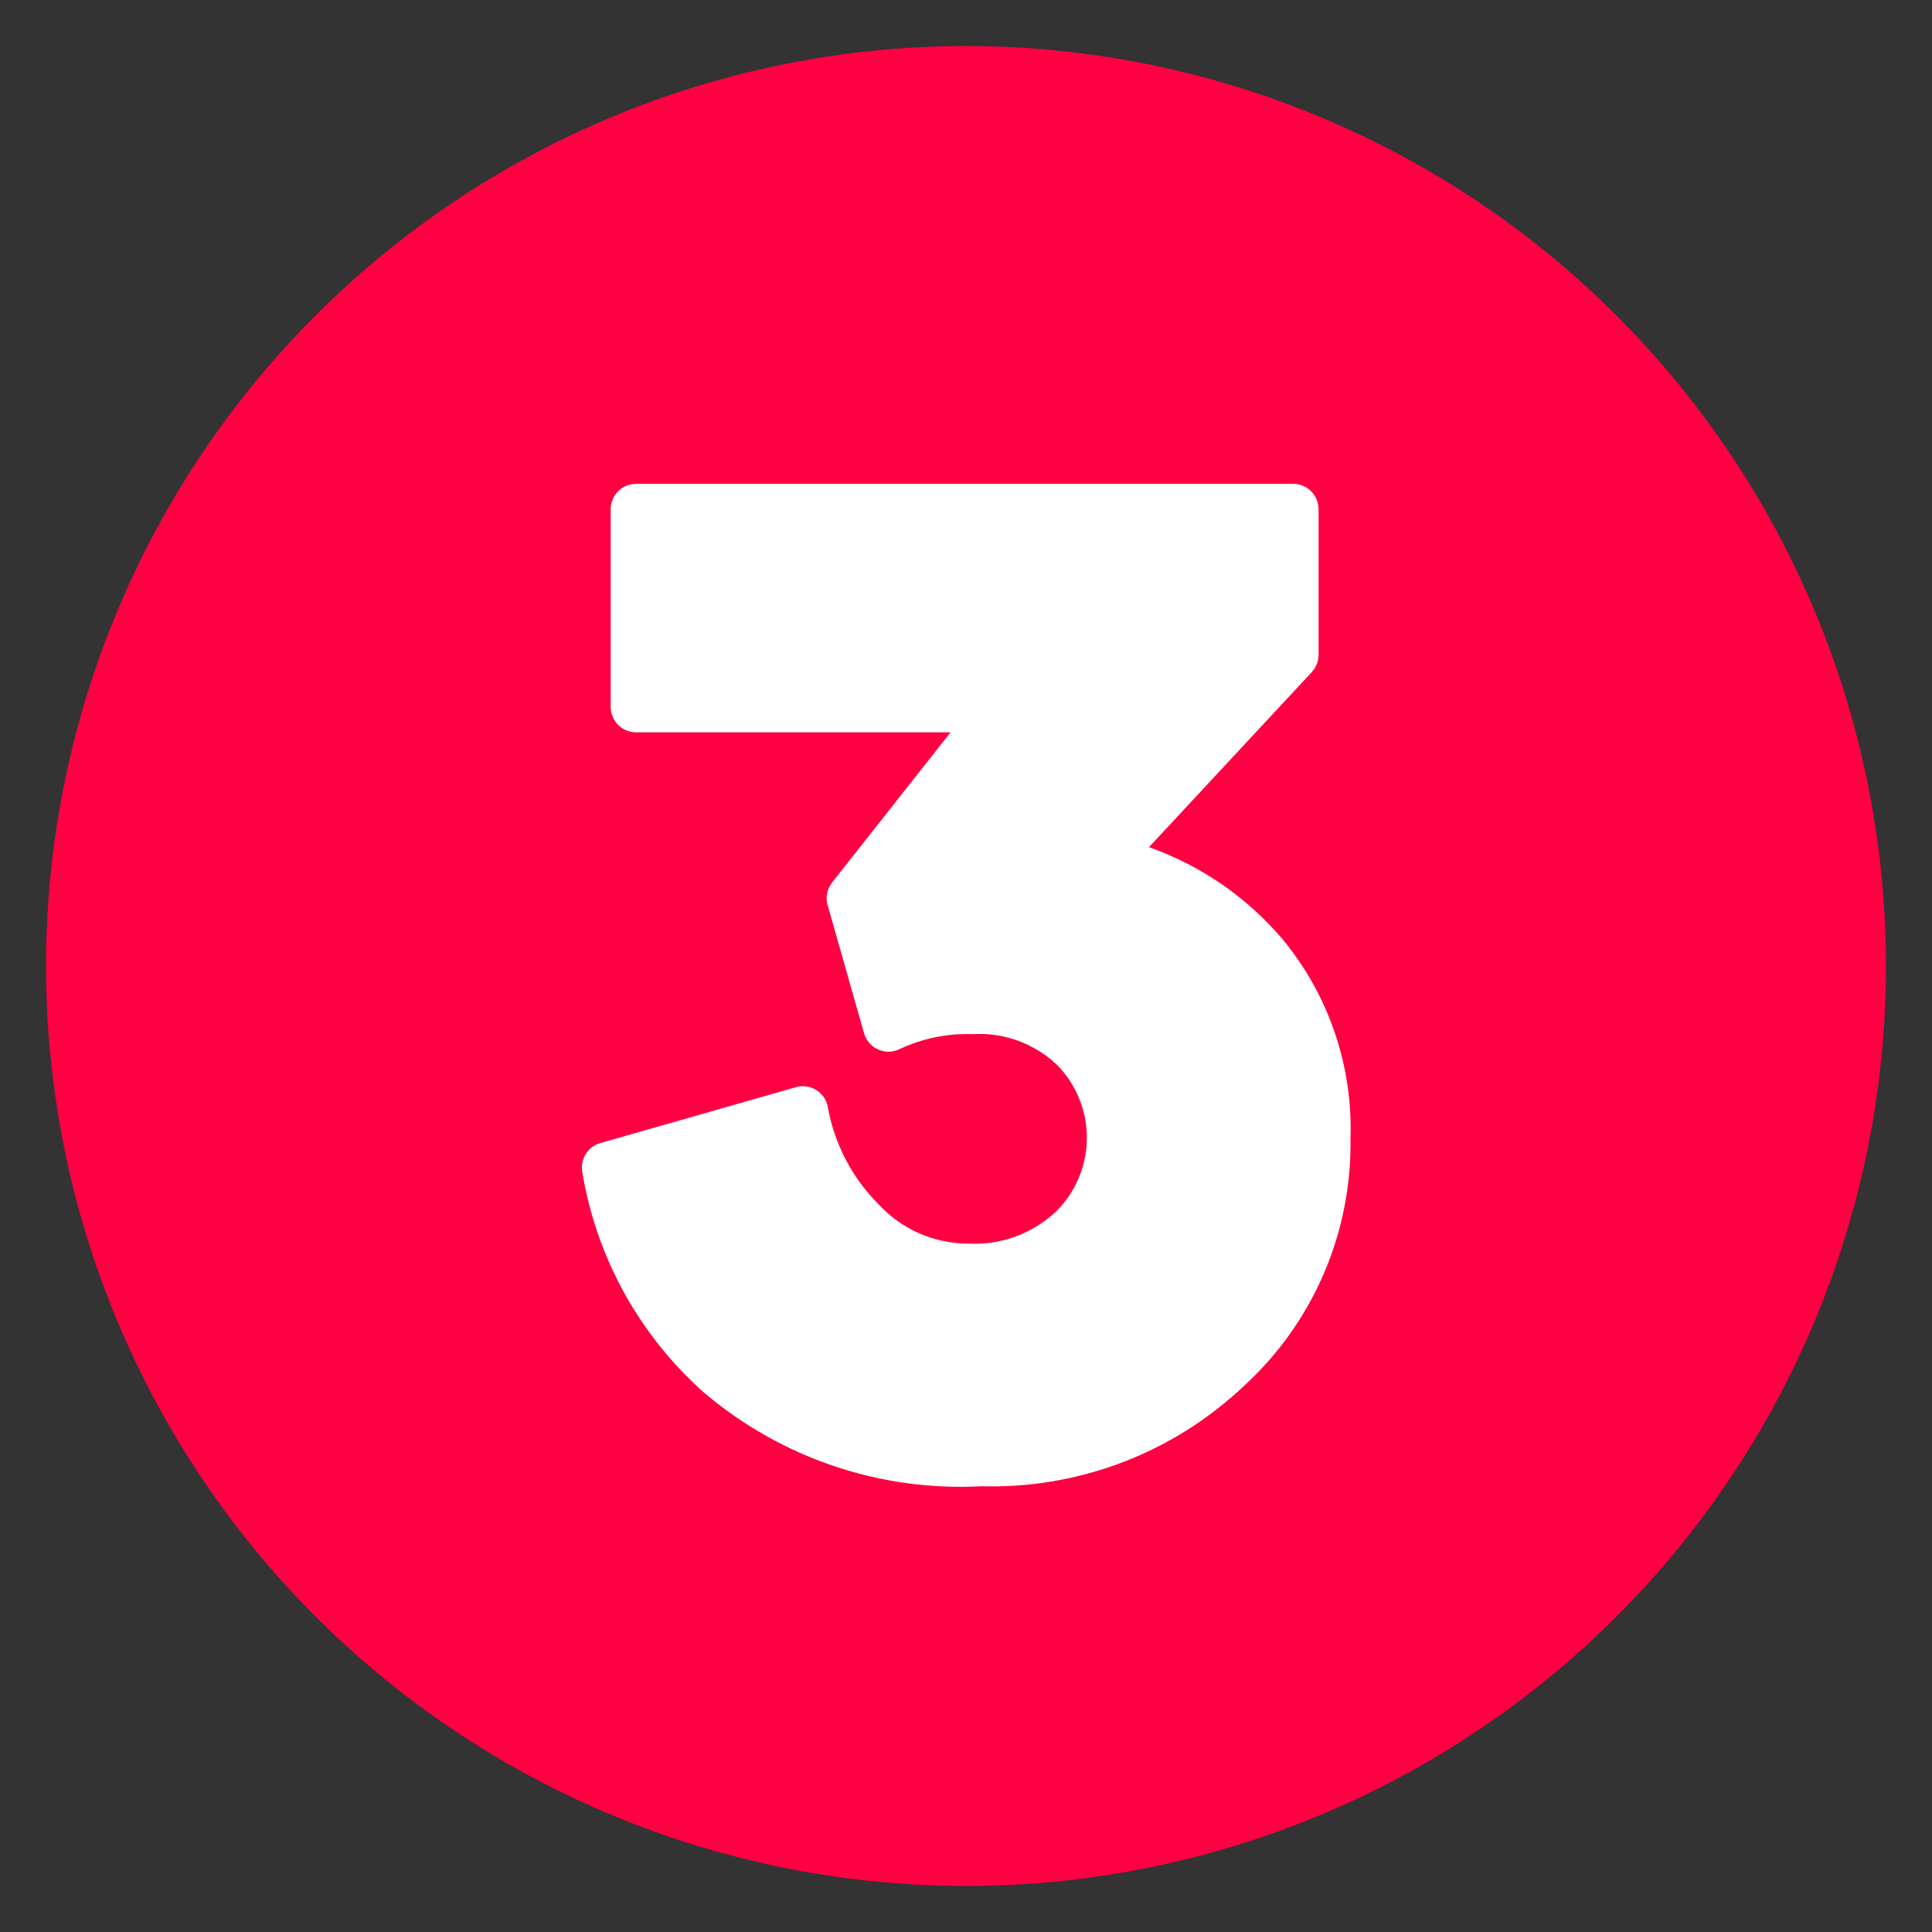
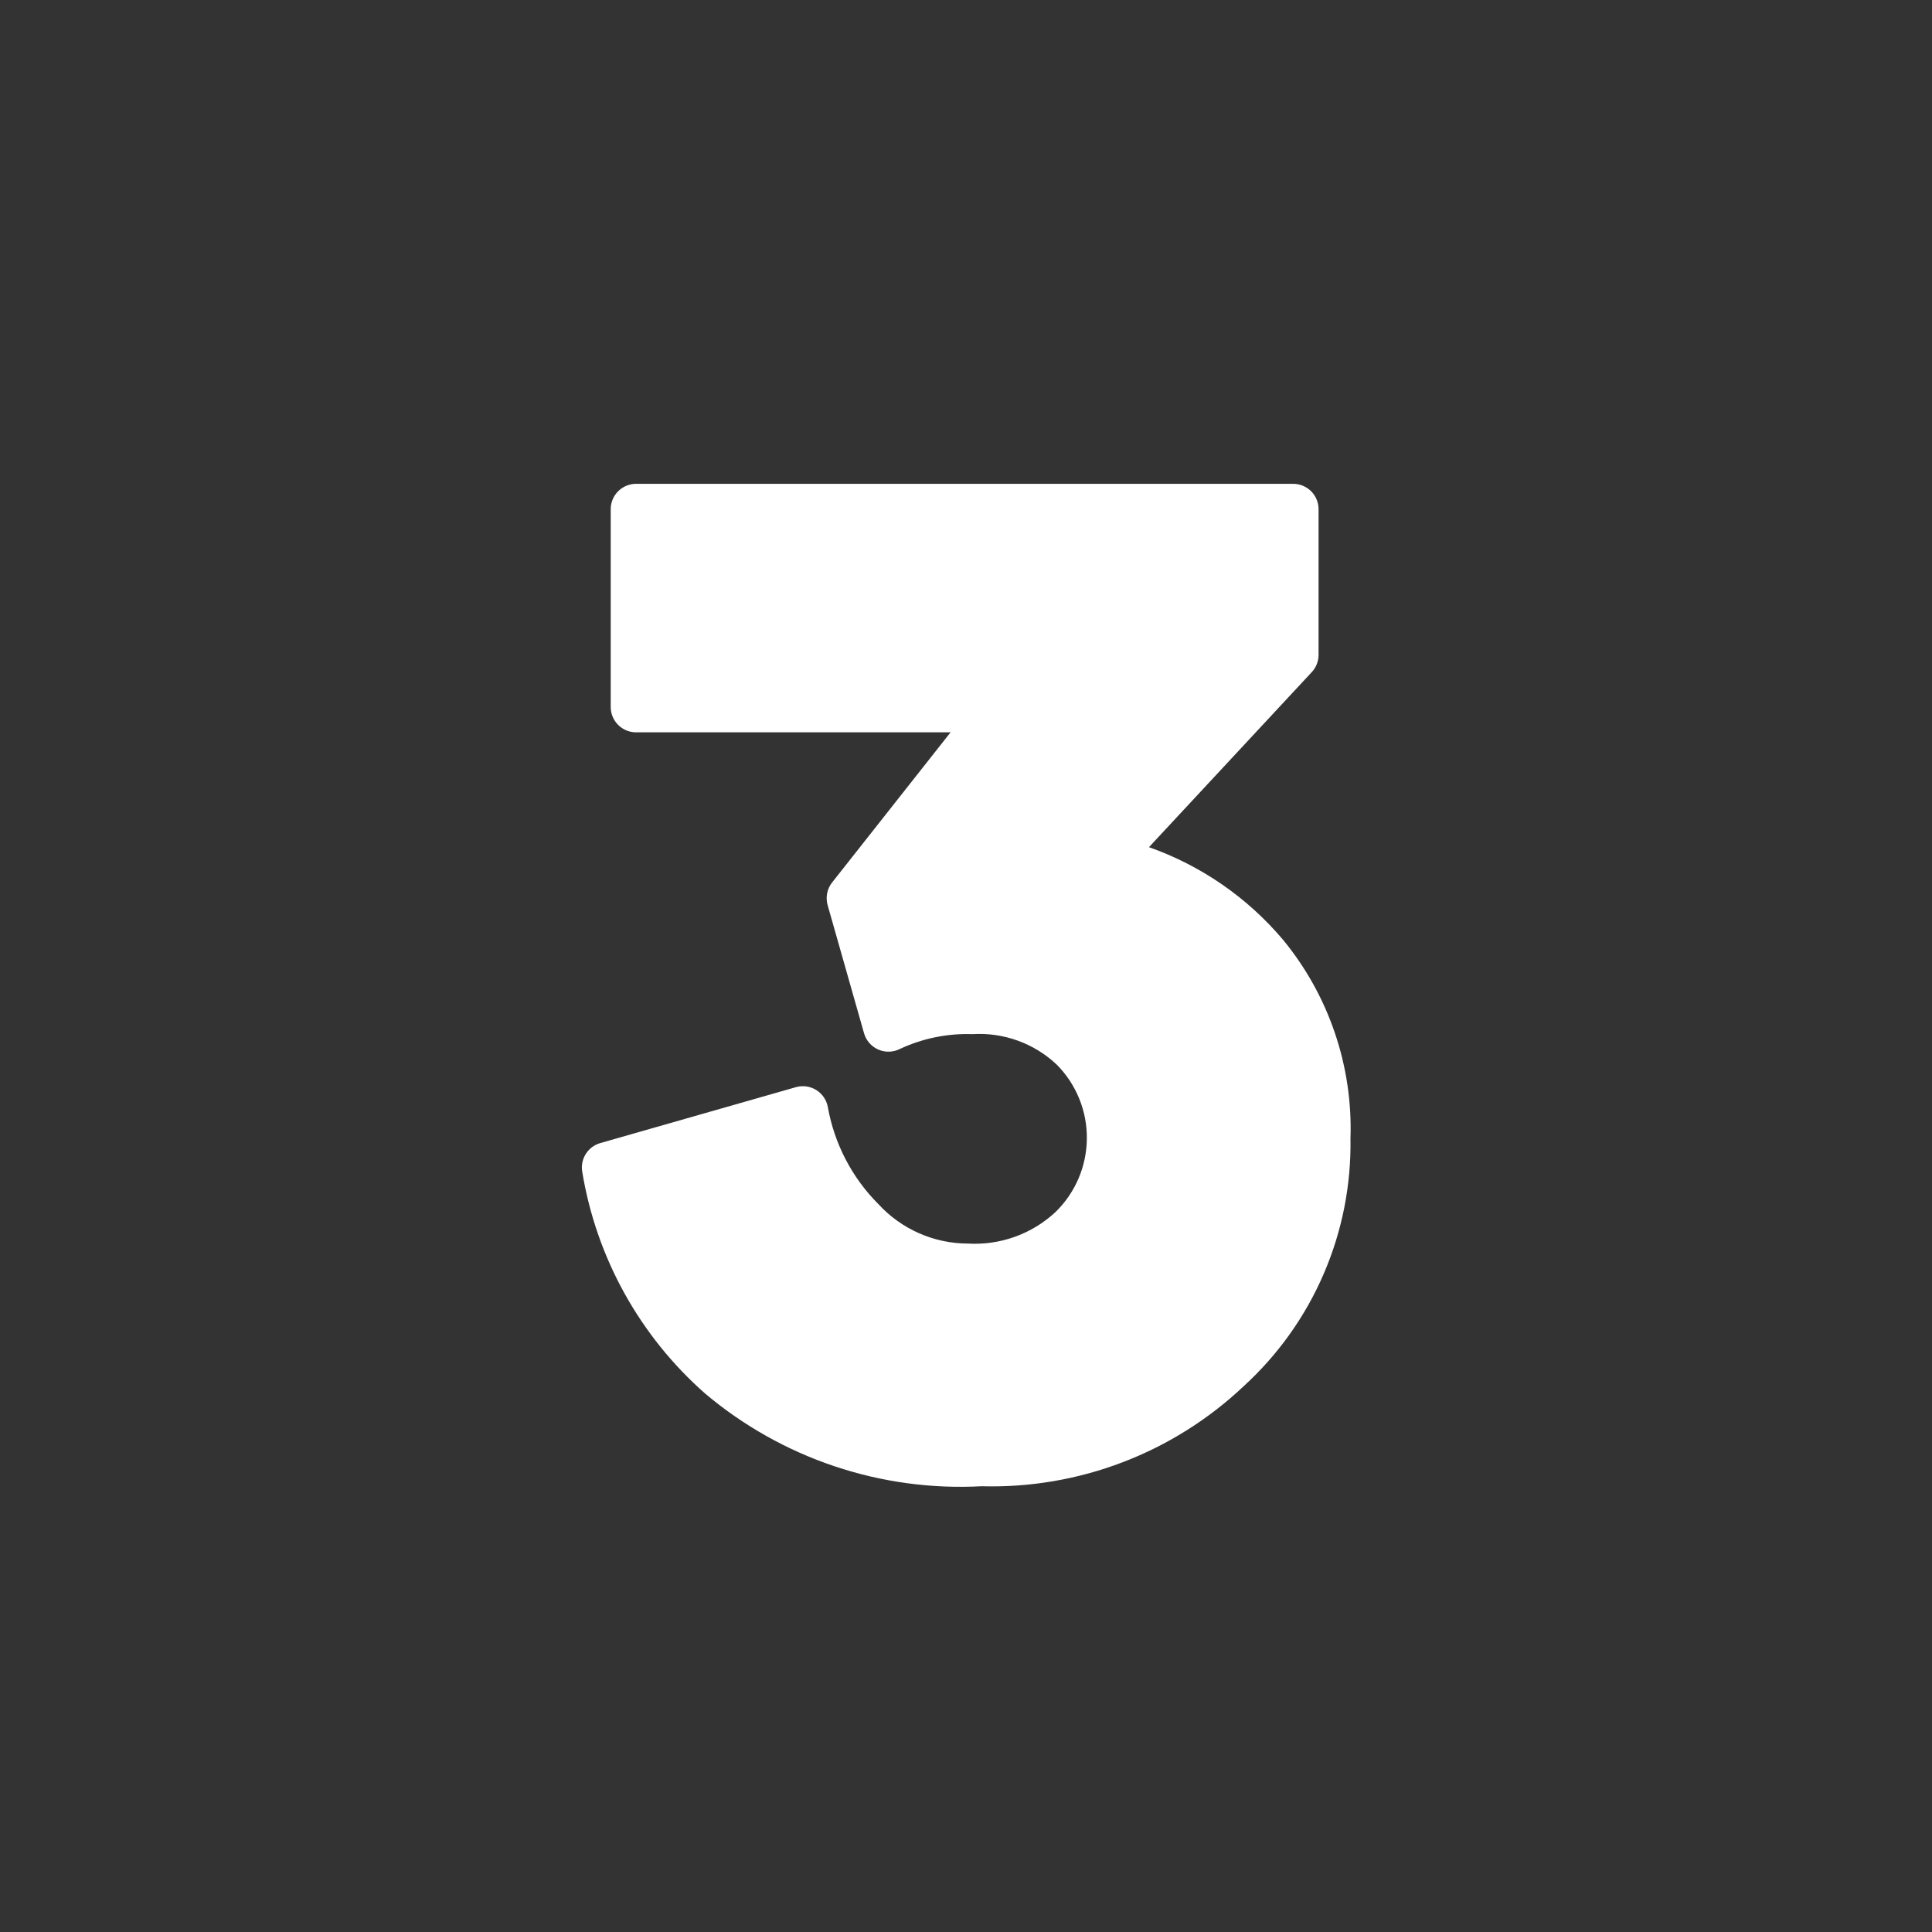
<svg xmlns="http://www.w3.org/2000/svg" width="1080" viewBox="0 0 810 810" height="1080" preserveAspectRatio="xMidYMid meet">
  <rect x="0" y="0" width="810" height="810" fill="#333333" stroke="none" />
  <defs>
    <clipPath id="f1bb9694cb">
-       <path d="M 19.305 19.305 L 791 19.305 L 791 791 L 19.305 791 Z M 19.305 19.305 " clip-rule="nonzero" />
-     </clipPath>
+       </clipPath>
  </defs>
  <g clip-path="url(#f1bb9694cb)">
    <path fill="#ff0042" d="M 790.691 405 C 790.691 411.312 790.539 417.621 790.227 423.922 C 789.918 430.227 789.453 436.52 788.836 442.805 C 788.215 449.086 787.445 455.348 786.516 461.59 C 785.59 467.836 784.512 474.055 783.281 480.242 C 782.051 486.434 780.668 492.59 779.133 498.715 C 777.598 504.836 775.918 510.918 774.086 516.961 C 772.25 523 770.273 528.992 768.145 534.934 C 766.02 540.879 763.75 546.766 761.332 552.598 C 758.918 558.43 756.359 564.199 753.66 569.902 C 750.961 575.609 748.125 581.246 745.148 586.812 C 742.176 592.379 739.062 597.871 735.82 603.285 C 732.574 608.699 729.199 614.031 725.691 619.277 C 722.184 624.527 718.551 629.688 714.789 634.754 C 711.031 639.824 707.148 644.801 703.145 649.68 C 699.141 654.559 695.016 659.336 690.777 664.016 C 686.539 668.691 682.188 673.262 677.727 677.727 C 673.262 682.188 668.691 686.539 664.016 690.777 C 659.336 695.016 654.559 699.141 649.68 703.145 C 644.801 707.148 639.824 711.031 634.754 714.789 C 629.688 718.551 624.527 722.184 619.277 725.691 C 614.031 729.199 608.699 732.574 603.285 735.82 C 597.871 739.062 592.379 742.176 586.812 745.148 C 581.246 748.125 575.609 750.961 569.902 753.66 C 564.199 756.359 558.43 758.918 552.598 761.332 C 546.766 763.75 540.879 766.02 534.934 768.145 C 528.992 770.273 523 772.25 516.961 774.086 C 510.918 775.918 504.836 777.598 498.715 779.133 C 492.59 780.668 486.434 782.051 480.242 783.281 C 474.055 784.512 467.836 785.59 461.59 786.516 C 455.348 787.445 449.086 788.215 442.805 788.836 C 436.52 789.453 430.227 789.918 423.922 790.227 C 417.621 790.539 411.312 790.691 405 790.691 C 398.688 790.691 392.379 790.539 386.074 790.227 C 379.77 789.918 373.477 789.453 367.195 788.836 C 360.914 788.215 354.648 787.445 348.406 786.516 C 342.16 785.59 335.945 784.512 329.754 783.281 C 323.562 782.051 317.406 780.668 311.281 779.133 C 305.16 777.598 299.078 775.918 293.039 774.086 C 286.996 772.25 281.004 770.273 275.062 768.145 C 269.121 766.02 263.23 763.75 257.398 761.332 C 251.57 758.918 245.801 756.359 240.094 753.66 C 234.387 750.961 228.75 748.125 223.184 745.148 C 217.617 742.176 212.125 739.062 206.711 735.82 C 201.297 732.574 195.969 729.199 190.719 725.691 C 185.469 722.184 180.312 718.551 175.242 714.789 C 170.172 711.031 165.195 707.148 160.316 703.145 C 155.438 699.141 150.66 695.016 145.984 690.777 C 141.305 686.539 136.734 682.188 132.273 677.727 C 127.809 673.262 123.457 668.691 119.219 664.016 C 114.98 659.336 110.859 654.559 106.855 649.68 C 102.848 644.801 98.969 639.824 95.207 634.754 C 91.445 629.688 87.812 624.527 84.305 619.277 C 80.801 614.031 77.422 608.699 74.18 603.285 C 70.934 597.871 67.824 592.379 64.848 586.812 C 61.871 581.246 59.035 575.609 56.336 569.902 C 53.637 564.199 51.078 558.43 48.664 552.598 C 46.25 546.766 43.977 540.879 41.852 534.934 C 39.727 528.992 37.746 523 35.914 516.961 C 34.082 510.918 32.398 504.836 30.863 498.715 C 29.332 492.59 27.949 486.434 26.715 480.242 C 25.484 474.055 24.406 467.836 23.48 461.59 C 22.555 455.348 21.781 449.086 21.164 442.805 C 20.543 436.52 20.078 430.227 19.77 423.922 C 19.461 417.621 19.305 411.312 19.305 405 C 19.305 398.688 19.461 392.379 19.77 386.074 C 20.078 379.77 20.543 373.477 21.164 367.195 C 21.781 360.914 22.555 354.648 23.48 348.406 C 24.406 342.16 25.484 335.945 26.715 329.754 C 27.949 323.562 29.332 317.406 30.863 311.281 C 32.398 305.16 34.082 299.078 35.914 293.039 C 37.746 286.996 39.727 281.004 41.852 275.062 C 43.977 269.121 46.25 263.23 48.664 257.398 C 51.078 251.57 53.637 245.801 56.336 240.094 C 59.035 234.387 61.871 228.75 64.848 223.184 C 67.824 217.617 70.934 212.125 74.18 206.711 C 77.422 201.297 80.801 195.969 84.305 190.719 C 87.812 185.469 91.445 180.312 95.207 175.242 C 98.969 170.172 102.848 165.195 106.855 160.316 C 110.859 155.438 114.98 150.66 119.219 145.984 C 123.457 141.305 127.809 136.734 132.273 132.273 C 136.734 127.809 141.305 123.457 145.984 119.219 C 150.66 114.98 155.438 110.859 160.316 106.855 C 165.195 102.848 170.172 98.969 175.242 95.207 C 180.312 91.445 185.469 87.812 190.719 84.305 C 195.969 80.801 201.297 77.422 206.711 74.18 C 212.125 70.934 217.617 67.824 223.184 64.848 C 228.75 61.871 234.387 59.035 240.094 56.336 C 245.801 53.637 251.57 51.078 257.398 48.664 C 263.23 46.25 269.121 43.977 275.062 41.852 C 281.004 39.727 286.996 37.746 293.039 35.914 C 299.078 34.082 305.16 32.398 311.281 30.863 C 317.406 29.332 323.562 27.949 329.754 26.715 C 335.945 25.484 342.16 24.406 348.406 23.48 C 354.648 22.555 360.914 21.781 367.195 21.164 C 373.477 20.543 379.77 20.078 386.074 19.77 C 392.379 19.461 398.688 19.305 405 19.305 C 411.312 19.305 417.621 19.461 423.922 19.77 C 430.227 20.078 436.52 20.543 442.805 21.164 C 449.086 21.781 455.348 22.555 461.59 23.48 C 467.836 24.406 474.055 25.484 480.242 26.715 C 486.434 27.949 492.59 29.332 498.715 30.863 C 504.836 32.398 510.918 34.082 516.961 35.914 C 523 37.746 528.992 39.727 534.934 41.852 C 540.879 43.977 546.766 46.25 552.598 48.664 C 558.43 51.078 564.199 53.637 569.902 56.336 C 575.609 59.035 581.246 61.871 586.812 64.848 C 592.379 67.824 597.871 70.934 603.285 74.18 C 608.699 77.422 614.031 80.801 619.277 84.305 C 624.527 87.812 629.688 91.445 634.754 95.207 C 639.824 98.969 644.801 102.848 649.68 106.855 C 654.559 110.859 659.336 114.98 664.016 119.219 C 668.691 123.457 673.262 127.809 677.727 132.273 C 682.188 136.734 686.539 141.305 690.777 145.984 C 695.016 150.66 699.141 155.438 703.145 160.316 C 707.148 165.195 711.031 170.172 714.789 175.242 C 718.551 180.312 722.184 185.469 725.691 190.719 C 729.199 195.969 732.574 201.297 735.82 206.711 C 739.062 212.125 742.176 217.617 745.148 223.184 C 748.125 228.75 750.961 234.387 753.66 240.094 C 756.359 245.801 758.918 251.57 761.332 257.398 C 763.75 263.23 766.02 269.121 768.145 275.062 C 770.273 281.004 772.25 286.996 774.086 293.039 C 775.918 299.078 777.598 305.16 779.133 311.281 C 780.668 317.406 782.051 323.562 783.281 329.754 C 784.512 335.945 785.59 342.16 786.516 348.406 C 787.445 354.648 788.215 360.914 788.836 367.195 C 789.453 373.477 789.918 379.77 790.227 386.074 C 790.539 392.379 790.691 398.688 790.691 405 Z M 790.691 405 " fill-opacity="1" fill-rule="nonzero" />
  </g>
  <path fill="#ffffff" d="M 481.711 355.18 L 549.965 281.789 C 550.883 280.805 551.586 279.684 552.078 278.43 C 552.57 277.176 552.816 275.875 552.812 274.527 L 552.812 213.48 C 552.812 212.785 552.746 212.09 552.609 211.406 C 552.473 210.723 552.27 210.055 552.004 209.41 C 551.734 208.766 551.406 208.152 551.02 207.57 C 550.633 206.988 550.191 206.453 549.695 205.957 C 549.203 205.465 548.664 205.023 548.082 204.637 C 547.504 204.246 546.891 203.918 546.246 203.652 C 545.598 203.383 544.934 203.184 544.25 203.047 C 543.562 202.91 542.871 202.844 542.172 202.844 L 266.68 202.844 C 265.984 202.844 265.289 202.91 264.605 203.047 C 263.922 203.184 263.254 203.383 262.609 203.652 C 261.965 203.918 261.352 204.246 260.77 204.637 C 260.188 205.023 259.652 205.465 259.156 205.957 C 258.664 206.453 258.223 206.988 257.836 207.57 C 257.445 208.152 257.117 208.766 256.852 209.41 C 256.582 210.055 256.383 210.723 256.246 211.406 C 256.109 212.09 256.043 212.785 256.043 213.48 L 256.043 296.395 C 256.043 297.09 256.109 297.785 256.246 298.469 C 256.383 299.152 256.582 299.82 256.852 300.465 C 257.117 301.109 257.445 301.723 257.836 302.305 C 258.223 302.887 258.664 303.422 259.156 303.918 C 259.652 304.41 260.188 304.852 260.77 305.238 C 261.352 305.629 261.965 305.957 262.609 306.223 C 263.254 306.488 263.922 306.691 264.605 306.828 C 265.289 306.965 265.984 307.031 266.68 307.031 L 398.535 307.031 L 348.875 369.969 C 348.352 370.629 347.914 371.34 347.562 372.105 C 347.211 372.867 346.949 373.664 346.785 374.488 C 346.621 375.312 346.559 376.145 346.59 376.988 C 346.625 377.828 346.754 378.652 346.984 379.465 L 362.254 433.195 C 362.359 433.57 362.488 433.941 362.637 434.301 C 362.785 434.664 362.953 435.02 363.137 435.363 C 363.324 435.707 363.531 436.039 363.754 436.359 C 363.977 436.68 364.219 436.988 364.477 437.281 C 364.734 437.578 365.008 437.855 365.293 438.121 C 365.582 438.387 365.887 438.633 366.199 438.863 C 366.516 439.098 366.844 439.309 367.184 439.504 C 367.523 439.699 367.871 439.875 368.23 440.031 C 368.59 440.188 368.957 440.324 369.328 440.441 C 369.703 440.559 370.082 440.652 370.465 440.727 C 370.852 440.801 371.238 440.855 371.629 440.887 C 372.02 440.918 372.41 440.926 372.801 440.914 C 373.191 440.902 373.578 440.871 373.969 440.816 C 374.355 440.762 374.738 440.688 375.117 440.59 C 375.496 440.492 375.871 440.375 376.234 440.238 C 376.602 440.098 376.961 439.941 377.309 439.766 C 382.055 437.551 386.996 435.918 392.129 434.871 C 397.266 433.824 402.449 433.387 407.684 433.566 C 410.91 433.367 414.125 433.492 417.324 433.953 C 420.523 434.41 423.645 435.188 426.684 436.285 C 429.723 437.383 432.621 438.777 435.375 440.473 C 438.129 442.164 440.684 444.117 443.035 446.336 C 444.047 447.352 445.008 448.418 445.914 449.535 C 446.82 450.648 447.668 451.805 448.461 453 C 449.25 454.199 449.98 455.434 450.652 456.703 C 451.32 457.973 451.926 459.273 452.465 460.605 C 453.008 461.934 453.48 463.289 453.887 464.664 C 454.293 466.043 454.633 467.434 454.902 468.844 C 455.168 470.258 455.367 471.676 455.496 473.105 C 455.625 474.535 455.684 475.969 455.668 477.406 C 455.656 478.84 455.57 480.273 455.414 481.699 C 455.262 483.129 455.035 484.543 454.738 485.949 C 454.445 487.355 454.078 488.742 453.648 490.109 C 453.215 491.48 452.715 492.824 452.148 494.145 C 451.582 495.461 450.953 496.75 450.262 498.008 C 449.566 499.266 448.812 500.484 448 501.668 C 447.184 502.852 446.312 503.992 445.387 505.086 C 444.461 506.184 443.48 507.23 442.449 508.23 C 439.992 510.504 437.332 512.508 434.473 514.246 C 431.609 515.98 428.602 517.414 425.449 518.543 C 422.301 519.672 419.066 520.473 415.754 520.949 C 412.441 521.426 409.113 521.566 405.77 521.371 C 402.254 521.363 398.773 520.996 395.328 520.266 C 391.887 519.539 388.559 518.465 385.336 517.051 C 382.117 515.633 379.074 513.902 376.215 511.855 C 373.352 509.812 370.727 507.496 368.344 504.906 C 365.582 502.148 363.051 499.195 360.738 496.051 C 358.43 492.902 356.371 489.602 354.57 486.141 C 352.766 482.68 351.234 479.102 349.977 475.41 C 348.715 471.715 347.746 467.945 347.066 464.102 C 346.93 463.379 346.723 462.672 346.445 461.992 C 346.164 461.309 345.816 460.66 345.402 460.051 C 344.988 459.441 344.512 458.879 343.98 458.367 C 343.449 457.855 342.871 457.406 342.246 457.012 C 341.621 456.621 340.961 456.301 340.27 456.043 C 339.578 455.789 338.867 455.609 338.137 455.504 C 337.406 455.398 336.672 455.367 335.938 455.414 C 335.199 455.461 334.477 455.582 333.766 455.777 L 251.68 479.238 C 251.055 479.414 250.453 479.648 249.871 479.938 C 249.289 480.223 248.738 480.562 248.219 480.953 C 247.699 481.34 247.219 481.773 246.777 482.25 C 246.336 482.727 245.941 483.238 245.598 483.789 C 245.25 484.336 244.957 484.914 244.715 485.516 C 244.473 486.117 244.289 486.738 244.16 487.371 C 244.031 488.008 243.961 488.652 243.953 489.301 C 243.941 489.949 243.992 490.594 244.098 491.234 C 244.828 495.691 245.75 500.113 246.863 504.492 C 247.973 508.871 249.27 513.195 250.75 517.465 C 252.23 521.734 253.895 525.93 255.734 530.055 C 257.578 534.184 259.594 538.223 261.781 542.176 C 263.969 546.129 266.324 549.98 268.844 553.73 C 271.363 557.48 274.039 561.117 276.867 564.641 C 279.699 568.16 282.676 571.555 285.801 574.82 C 288.922 578.086 292.176 581.215 295.566 584.199 C 299.559 587.57 303.703 590.742 307.992 593.723 C 312.285 596.699 316.707 599.469 321.262 602.031 C 325.812 604.59 330.477 606.934 335.25 609.055 C 340.023 611.176 344.887 613.066 349.84 614.727 C 354.793 616.391 359.812 617.812 364.898 619.004 C 369.988 620.191 375.117 621.137 380.293 621.84 C 385.473 622.543 390.668 623 395.887 623.215 C 401.109 623.426 406.324 623.395 411.543 623.113 C 416.578 623.254 421.609 623.148 426.637 622.793 C 431.664 622.438 436.66 621.836 441.629 620.988 C 446.598 620.145 451.512 619.055 456.371 617.727 C 461.23 616.398 466.016 614.832 470.723 613.035 C 475.43 611.234 480.035 609.207 484.543 606.957 C 489.051 604.703 493.438 602.234 497.703 599.551 C 501.965 596.867 506.09 593.98 510.07 590.891 C 514.051 587.801 517.871 584.527 521.531 581.062 C 525.113 577.785 528.512 574.328 531.727 570.691 C 534.941 567.055 537.953 563.258 540.77 559.305 C 543.582 555.348 546.176 551.254 548.559 547.023 C 550.938 542.793 553.086 538.449 555.004 533.988 C 556.926 529.531 558.602 524.984 560.043 520.348 C 561.48 515.711 562.668 511.012 563.609 506.25 C 564.547 501.488 565.234 496.691 565.664 491.855 C 566.098 487.02 566.273 482.176 566.191 477.324 C 566.32 473.582 566.277 469.84 566.066 466.102 C 565.855 462.363 565.477 458.641 564.93 454.938 C 564.383 451.234 563.672 447.559 562.793 443.918 C 561.918 440.281 560.879 436.688 559.676 433.141 C 558.473 429.594 557.117 426.109 555.602 422.684 C 554.086 419.258 552.418 415.91 550.602 412.637 C 548.781 409.363 546.82 406.18 544.715 403.082 C 542.609 399.984 540.371 396.988 537.996 394.094 C 534.273 389.676 530.273 385.523 525.996 381.637 C 521.723 377.75 517.207 374.16 512.453 370.875 C 507.699 367.59 502.75 364.633 497.605 362.004 C 492.457 359.375 487.16 357.102 481.711 355.18 Z M 481.711 355.18 " fill-opacity="1" fill-rule="nonzero" />
</svg>